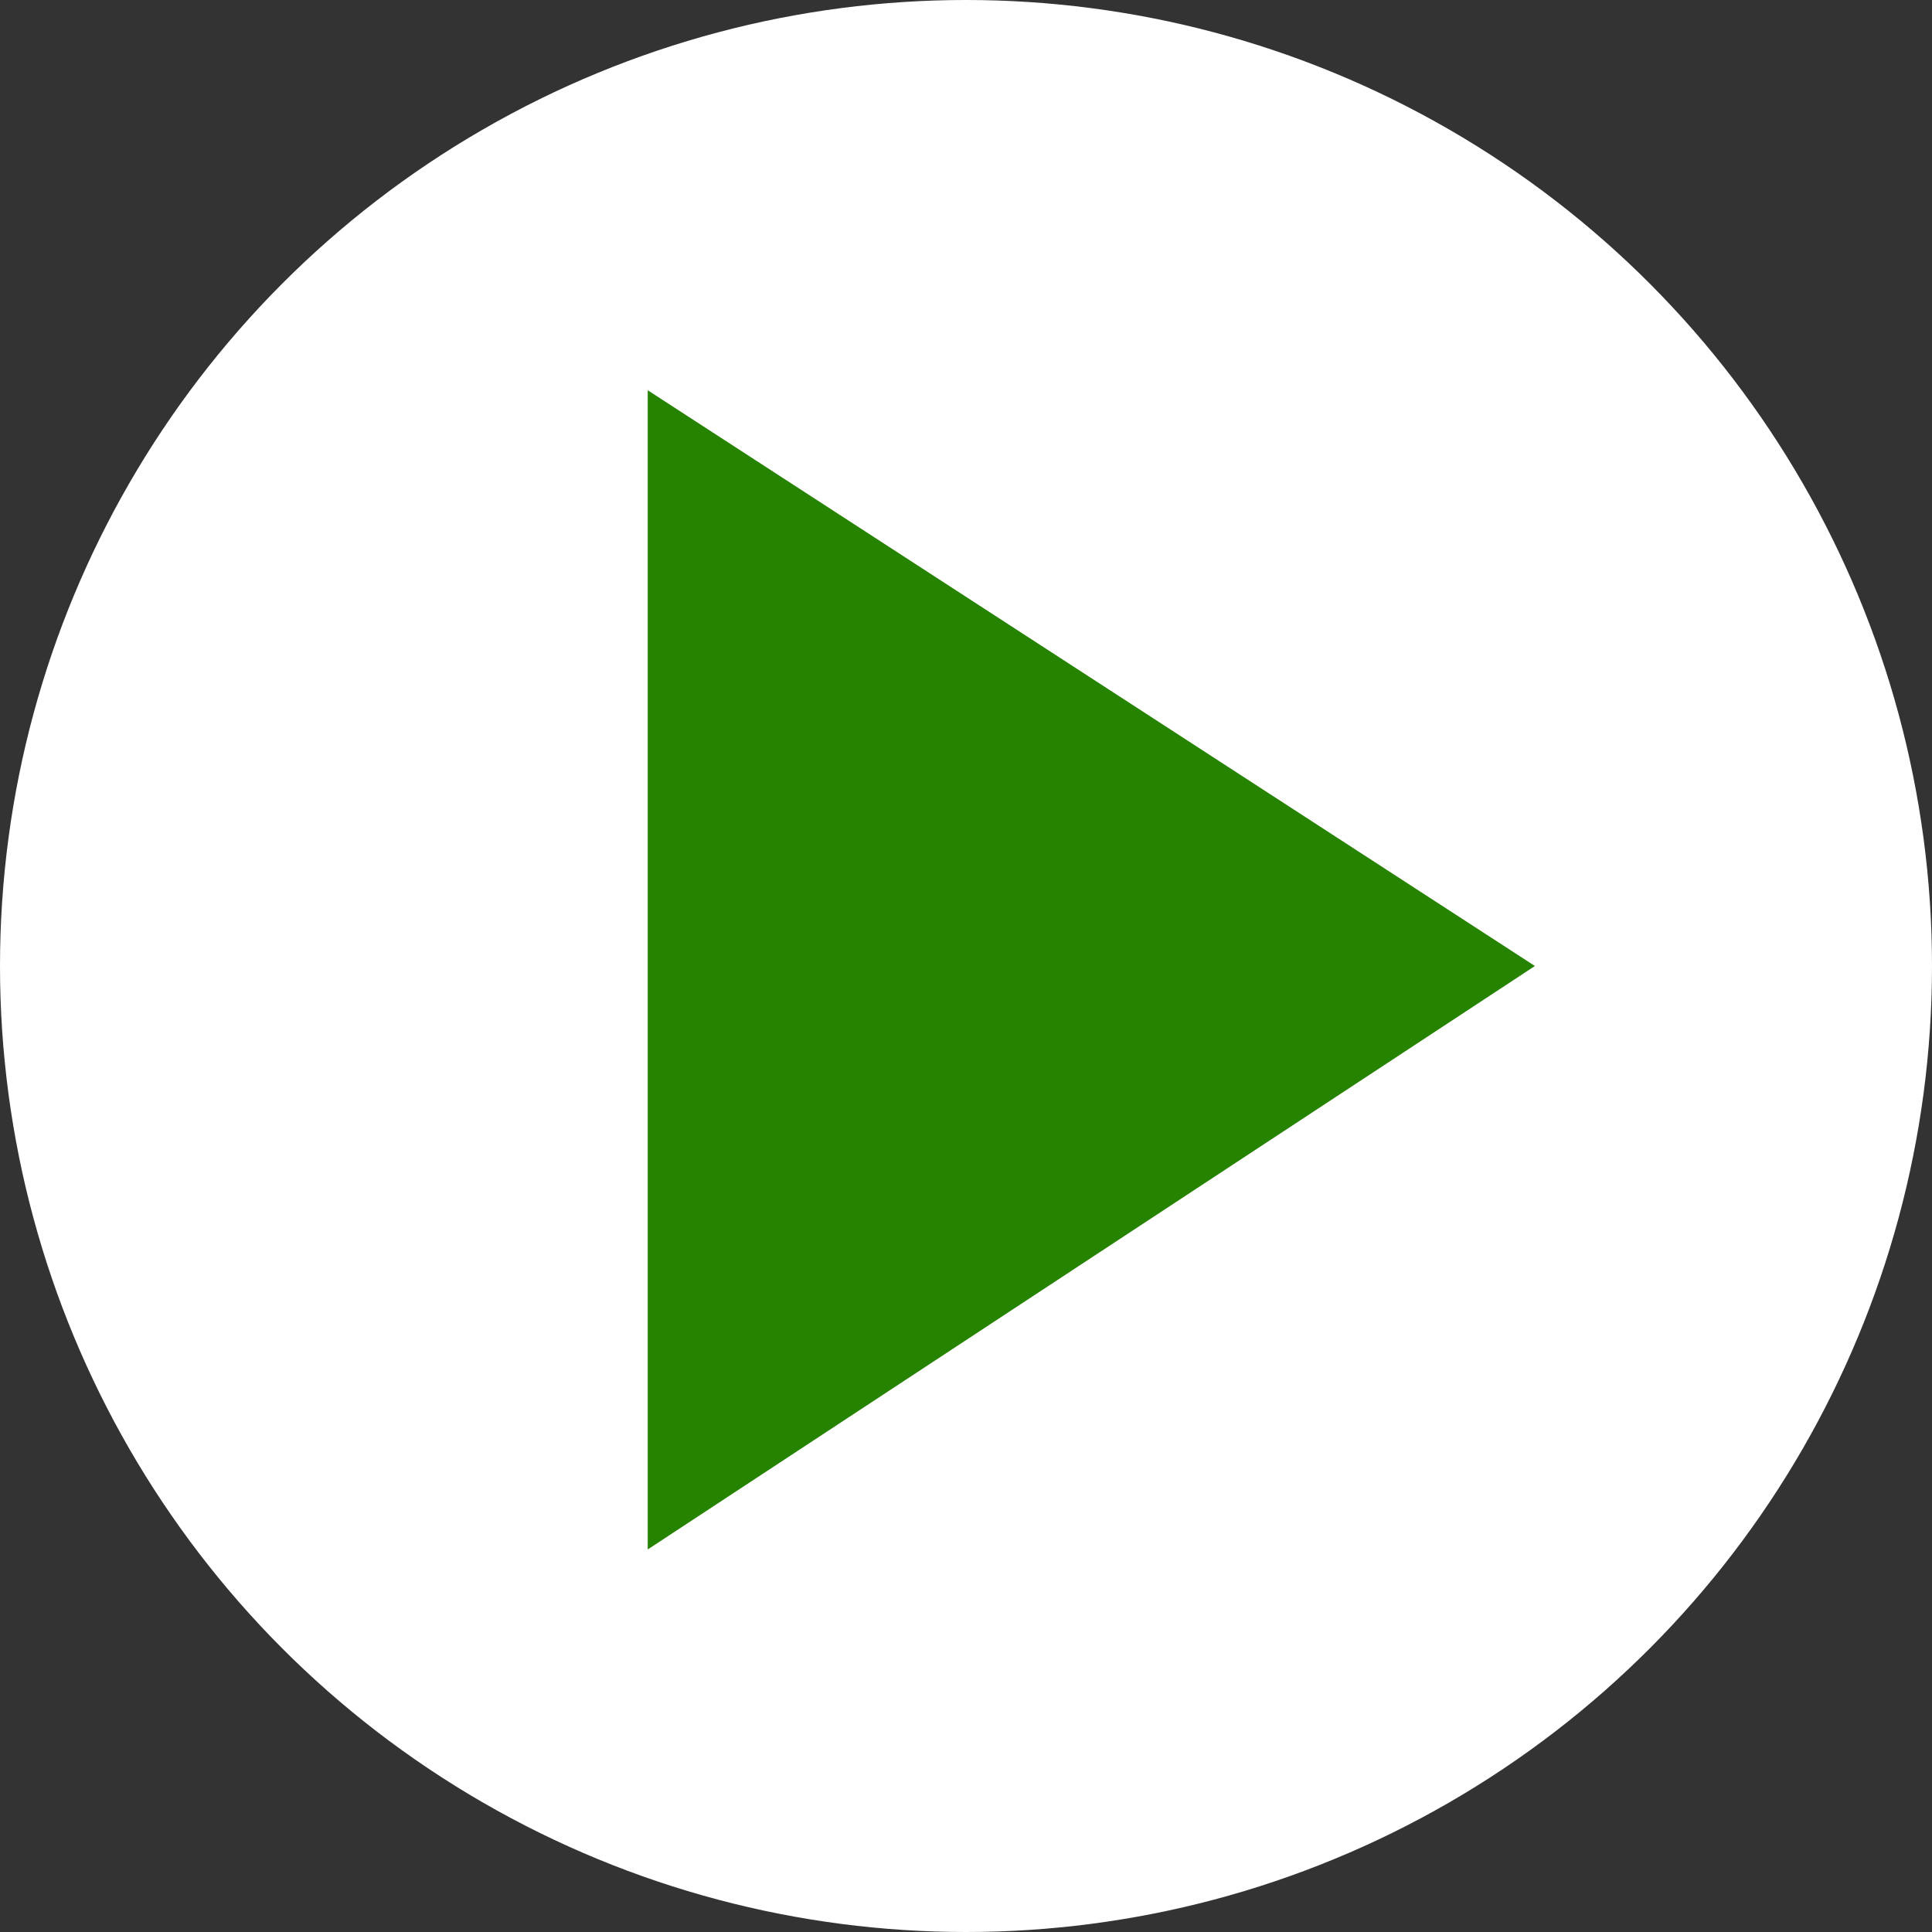
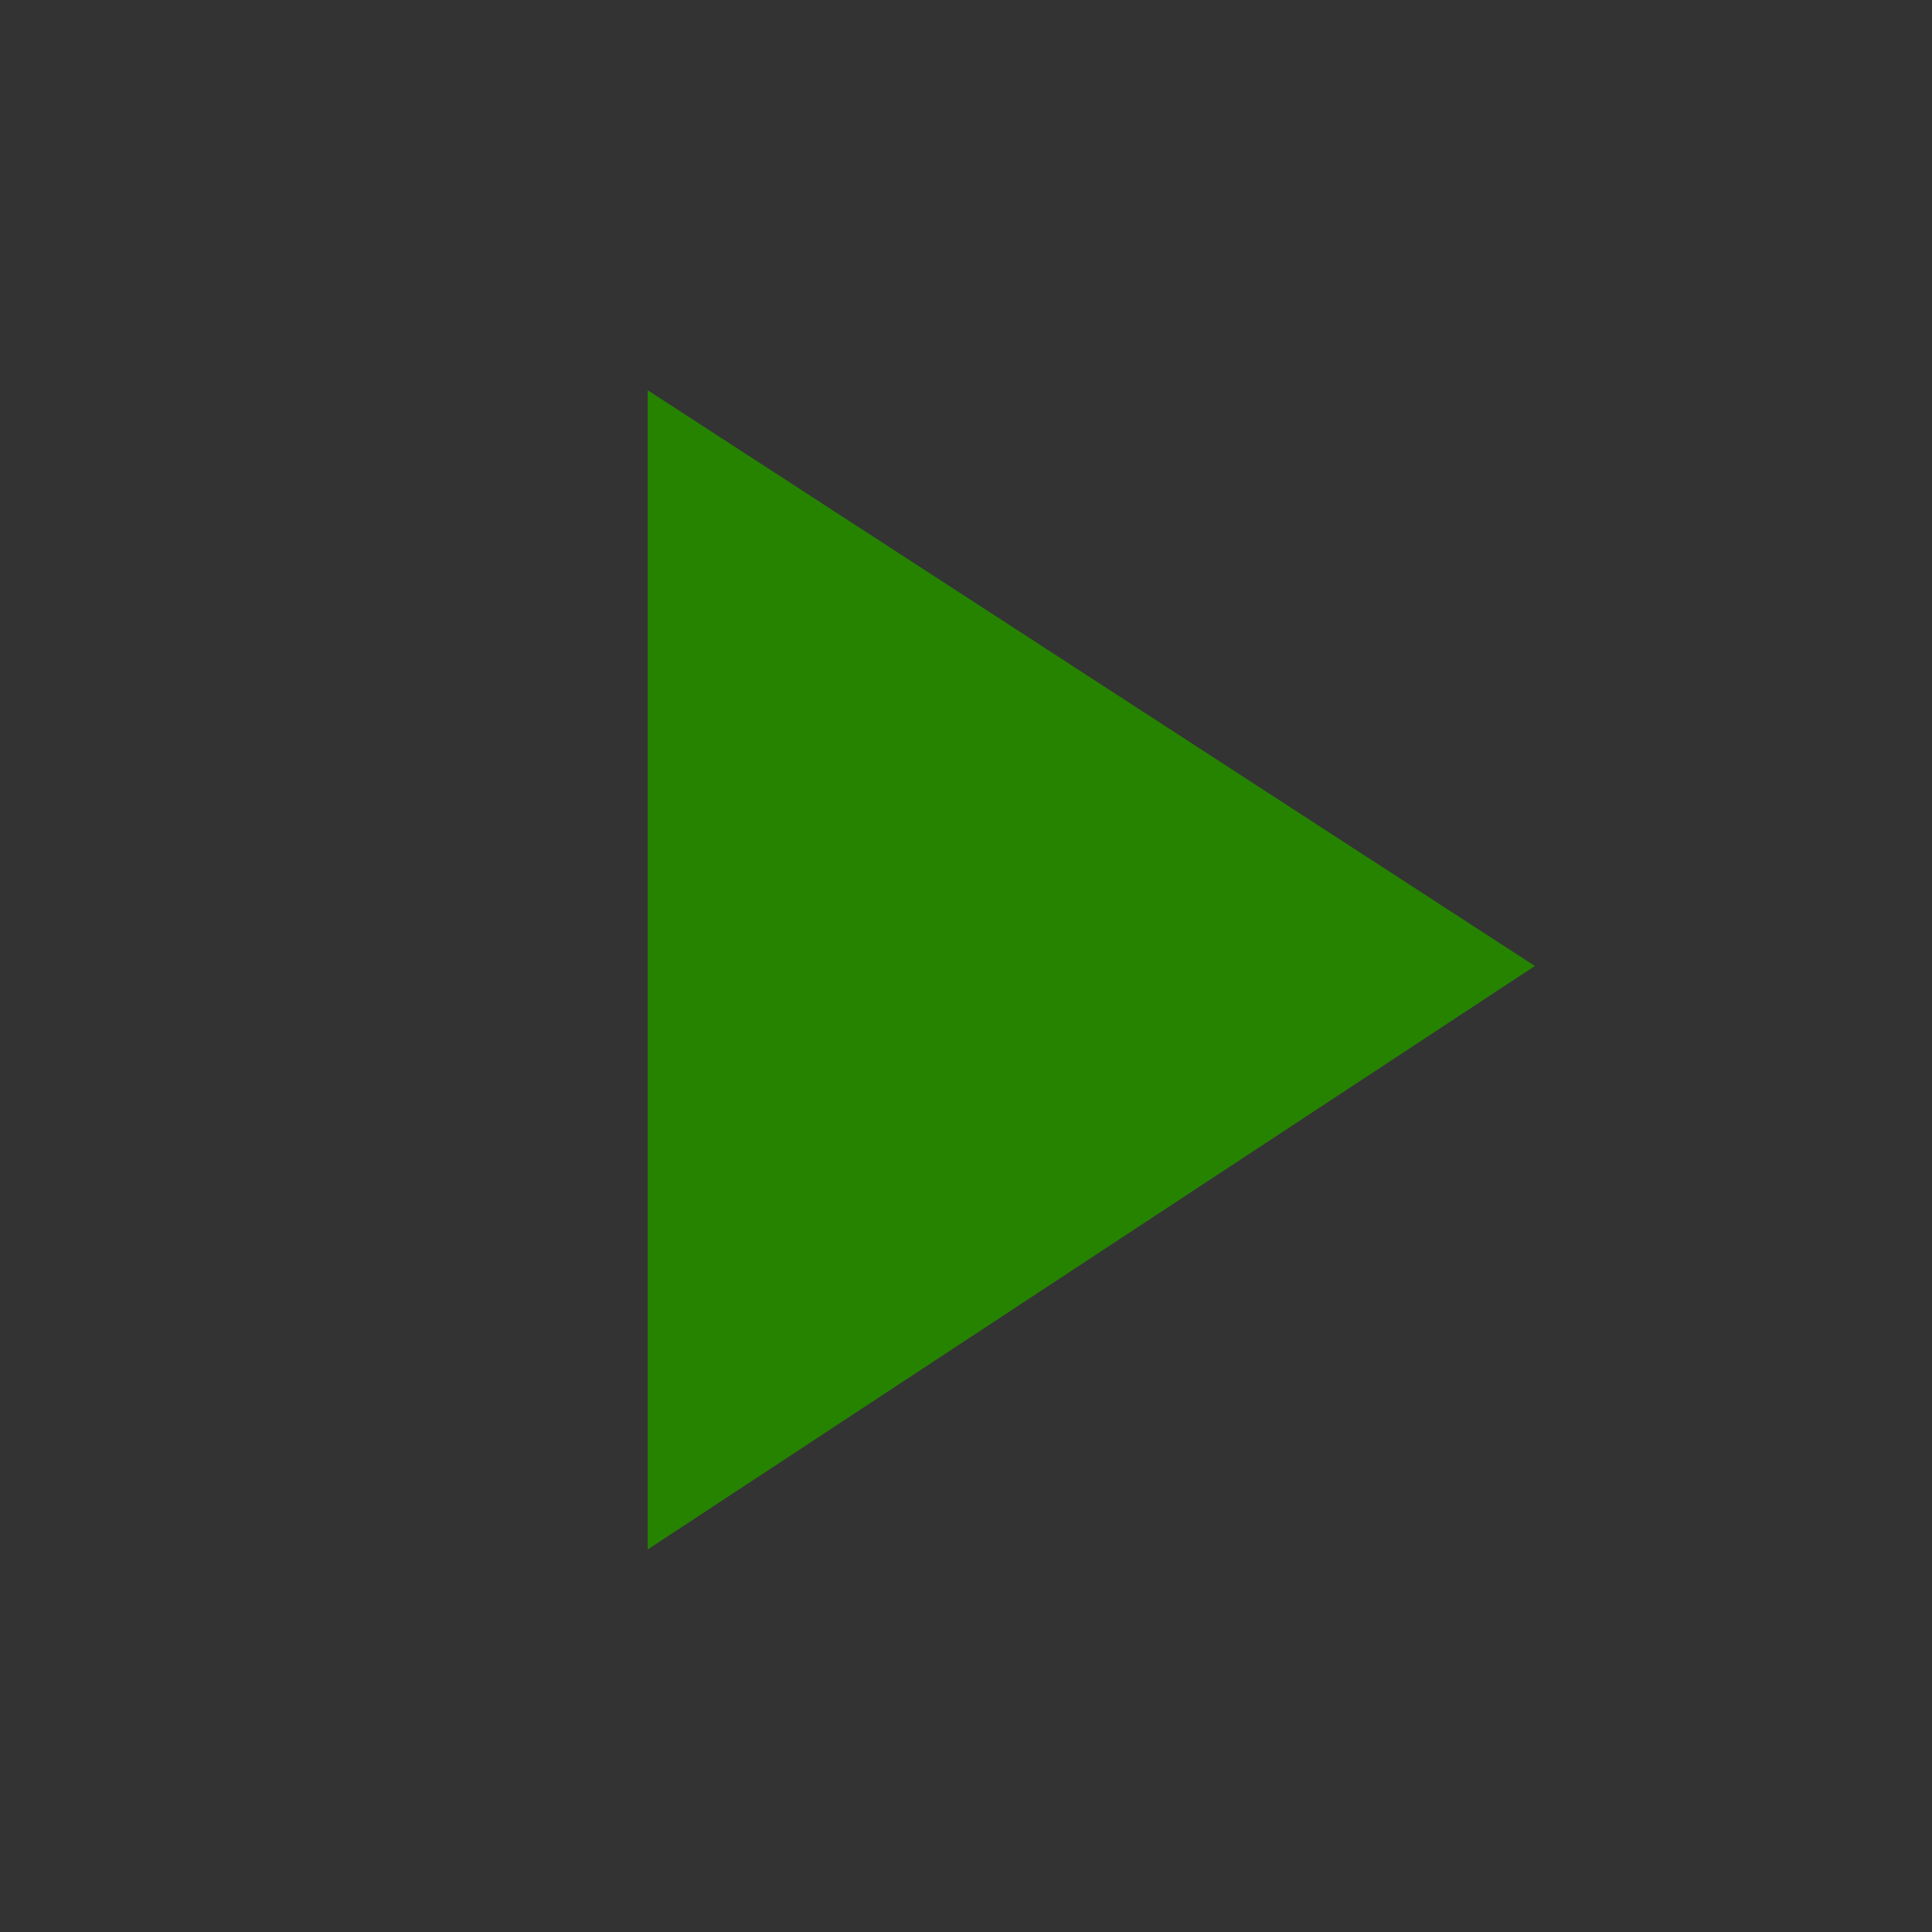
<svg xmlns="http://www.w3.org/2000/svg" width="15" height="15" viewBox="0 0 15 15">
  <rect x="0" y="0" width="15" height="15" fill="#333333" stroke="none" />
  <defs>
    <style>
      .cls-1 {
        fill: #fff;
      }

      .cls-2 {
        fill: #258300;
        fill-rule: evenodd;
      }
    </style>
  </defs>
-   <circle id="Color_Fill_1" data-name="Color Fill 1" class="cls-1" cx="7.5" cy="7.5" r="7.5" />
  <path id="Color_Fill_2" data-name="Color Fill 2" class="cls-2" d="M5.029,3.03v9L11.917,7.5Z" />
</svg>